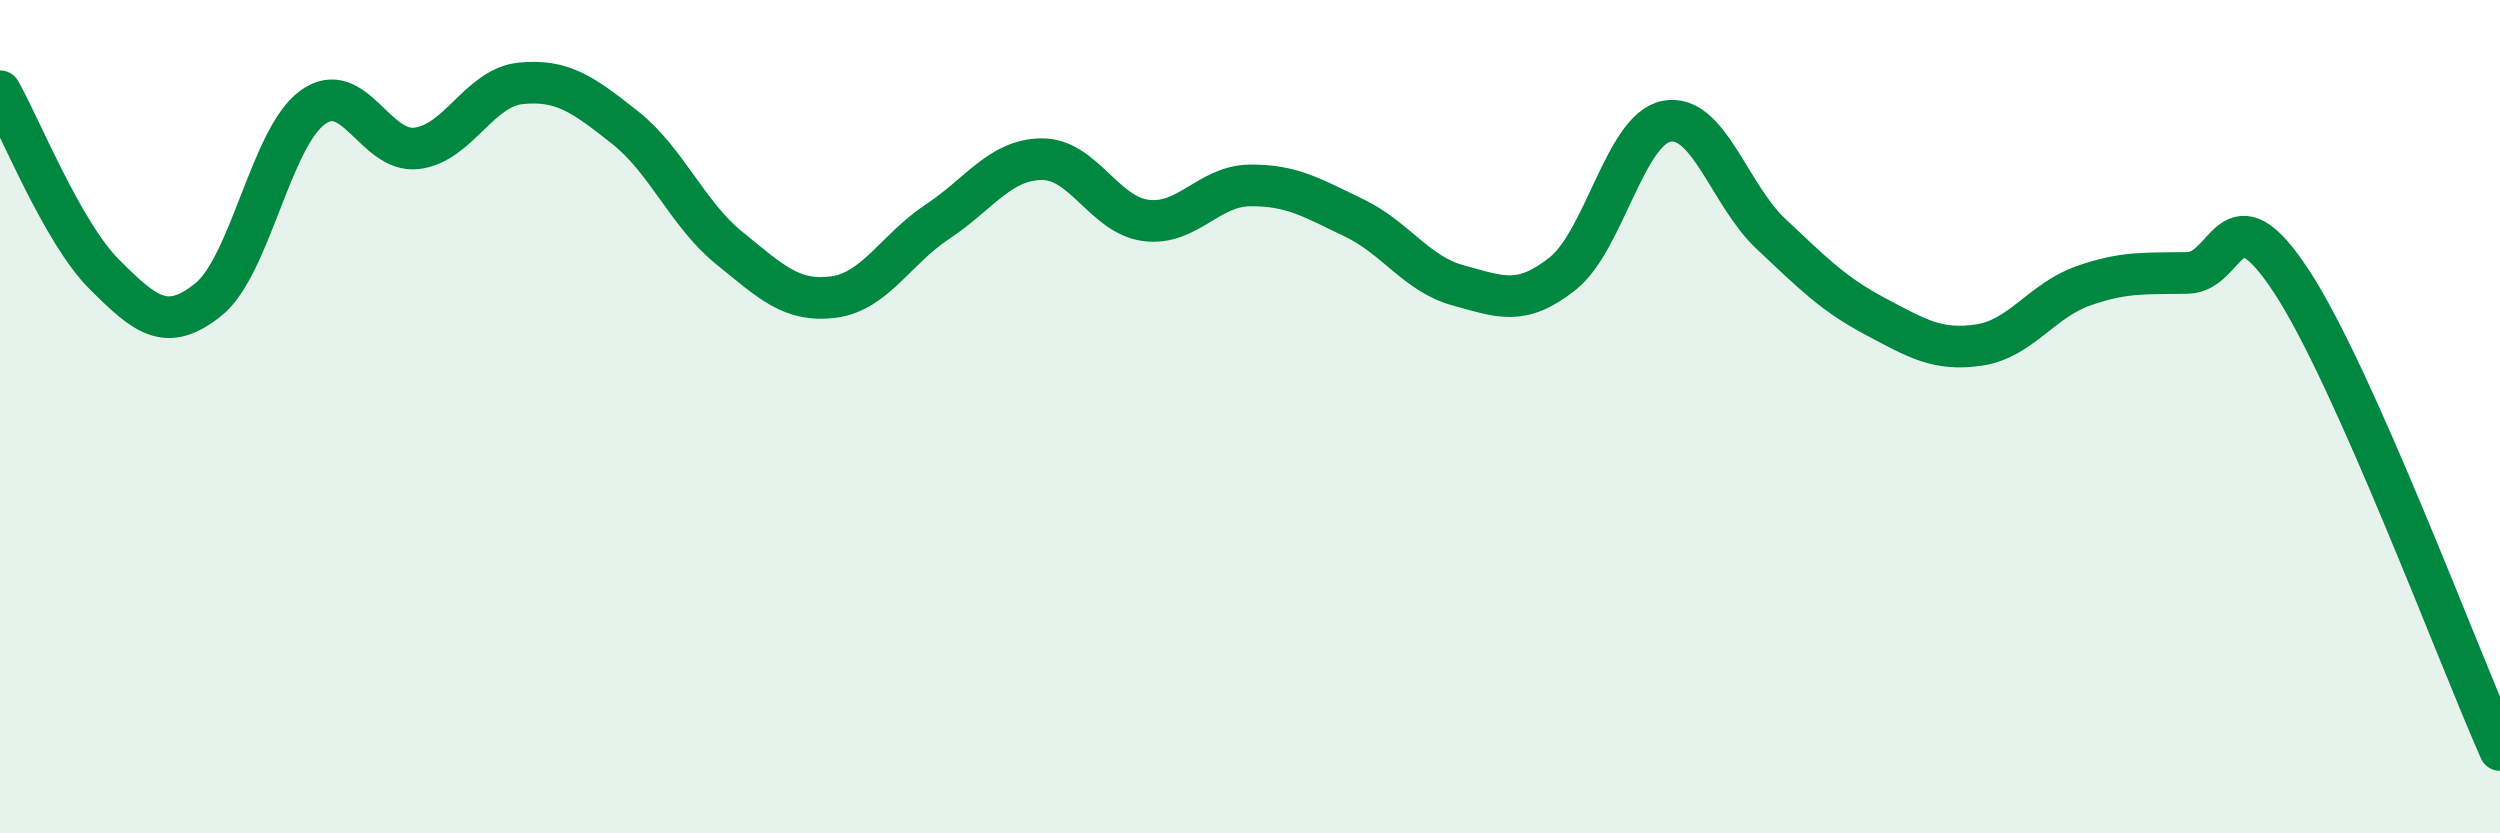
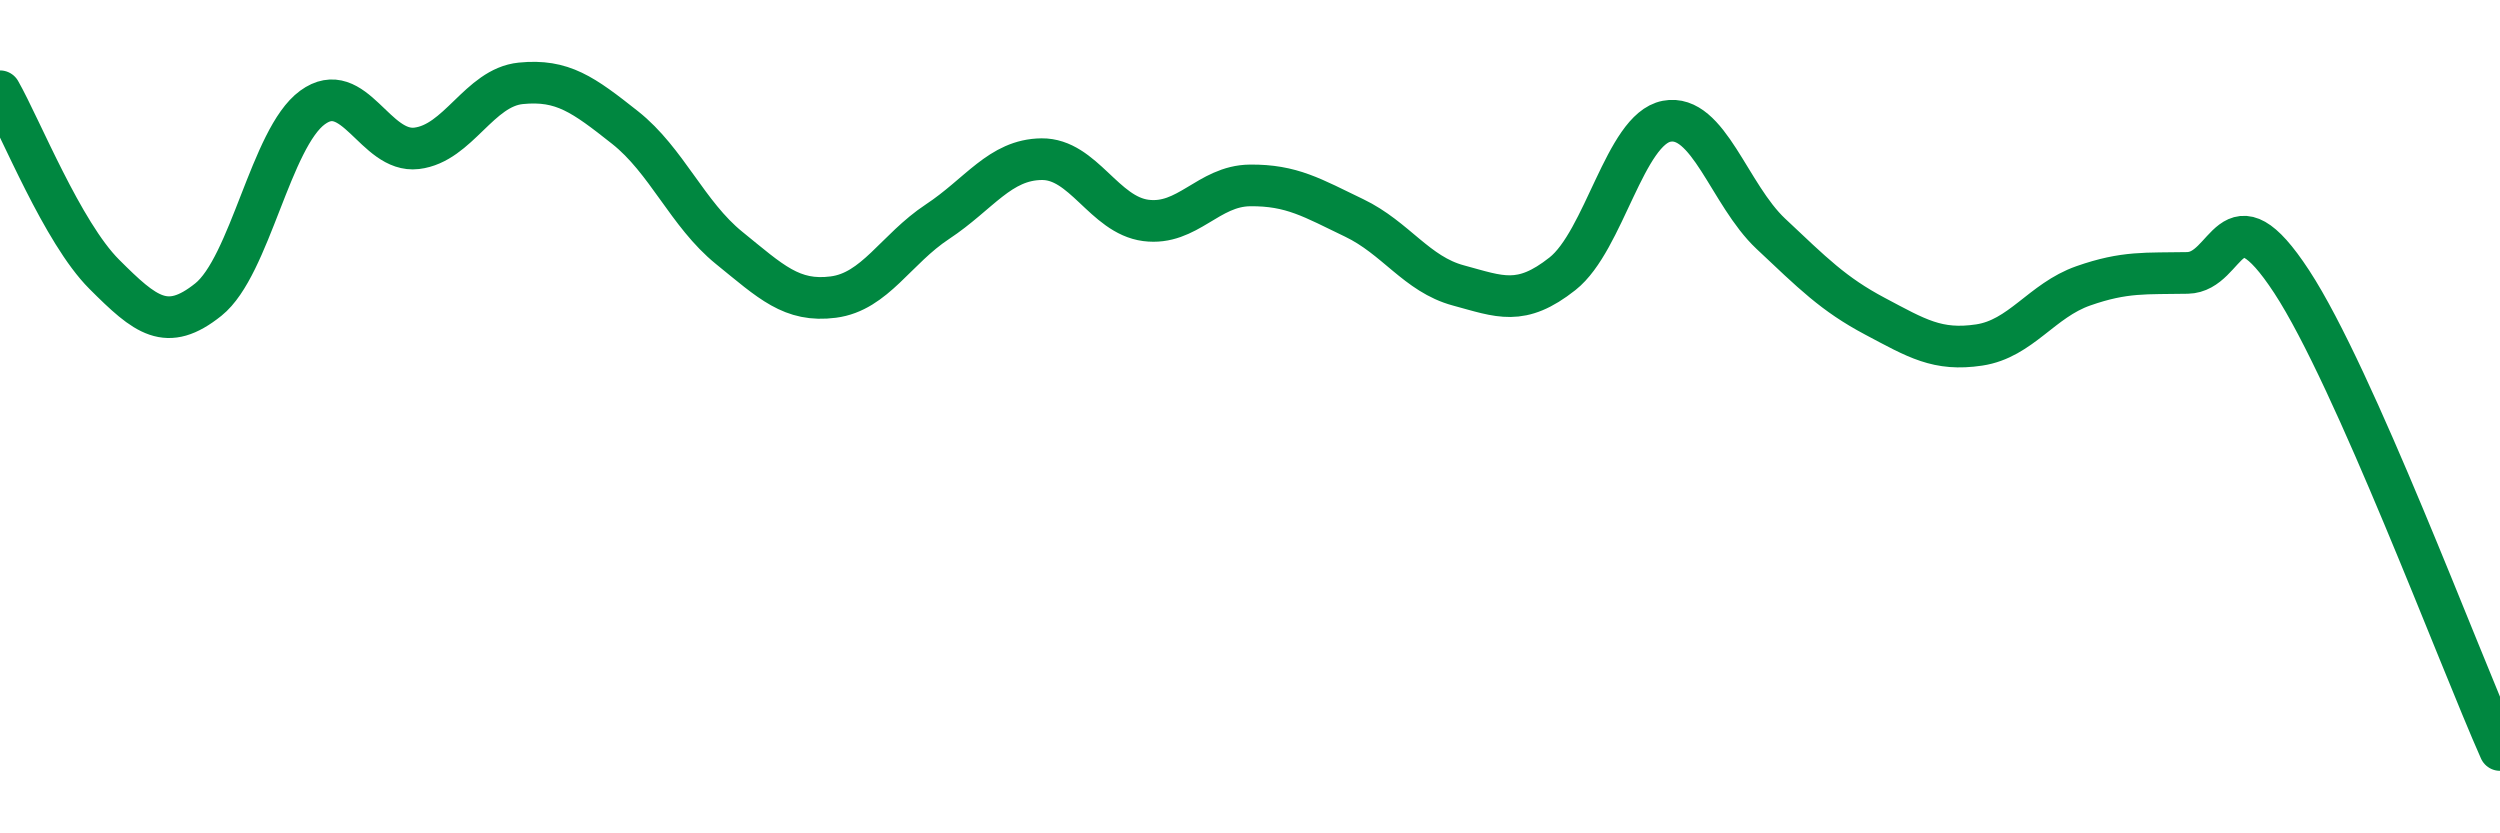
<svg xmlns="http://www.w3.org/2000/svg" width="60" height="20" viewBox="0 0 60 20">
-   <path d="M 0,2.19 C 0.5,3.07 1.5,5.58 2.5,6.58 C 3.5,7.58 4,7.99 5,7.19 C 6,6.39 6.5,3.31 7.5,2.58 C 8.5,1.85 9,3.68 10,3.56 C 11,3.44 11.5,2.1 12.5,2 C 13.5,1.9 14,2.27 15,3.06 C 16,3.85 16.5,5.14 17.5,5.95 C 18.5,6.76 19,7.26 20,7.13 C 21,7 21.5,5.98 22.5,5.32 C 23.5,4.66 24,3.83 25,3.82 C 26,3.81 26.5,5.16 27.5,5.29 C 28.5,5.42 29,4.46 30,4.45 C 31,4.44 31.5,4.75 32.5,5.23 C 33.5,5.71 34,6.58 35,6.85 C 36,7.12 36.5,7.36 37.5,6.57 C 38.5,5.78 39,3.1 40,2.91 C 41,2.72 41.5,4.67 42.5,5.61 C 43.5,6.55 44,7.06 45,7.59 C 46,8.12 46.5,8.43 47.5,8.28 C 48.5,8.13 49,7.21 50,6.86 C 51,6.51 51.5,6.57 52.5,6.55 C 53.5,6.53 53.5,4.47 55,6.76 C 56.5,9.05 59,15.75 60,18L60 20L0 20Z" fill="#008740" opacity="0.1" stroke-linecap="round" stroke-linejoin="round" />
  <path d="M 0,2.19 C 0.5,3.07 1.5,5.58 2.5,6.58 C 3.5,7.58 4,7.99 5,7.19 C 6,6.39 6.5,3.31 7.5,2.58 C 8.5,1.85 9,3.68 10,3.56 C 11,3.44 11.5,2.1 12.5,2 C 13.5,1.9 14,2.27 15,3.06 C 16,3.85 16.5,5.14 17.5,5.95 C 18.5,6.76 19,7.26 20,7.13 C 21,7 21.5,5.98 22.5,5.32 C 23.5,4.66 24,3.83 25,3.82 C 26,3.81 26.5,5.16 27.5,5.29 C 28.5,5.42 29,4.46 30,4.45 C 31,4.44 31.5,4.75 32.5,5.23 C 33.5,5.71 34,6.58 35,6.85 C 36,7.12 36.5,7.36 37.5,6.57 C 38.5,5.78 39,3.1 40,2.91 C 41,2.72 41.5,4.67 42.5,5.61 C 43.5,6.55 44,7.06 45,7.59 C 46,8.12 46.5,8.43 47.5,8.28 C 48.5,8.13 49,7.21 50,6.86 C 51,6.51 51.5,6.57 52.5,6.55 C 53.5,6.53 53.5,4.47 55,6.76 C 56.5,9.05 59,15.75 60,18" stroke="#008740" stroke-width="1" fill="none" stroke-linecap="round" stroke-linejoin="round" />
</svg>